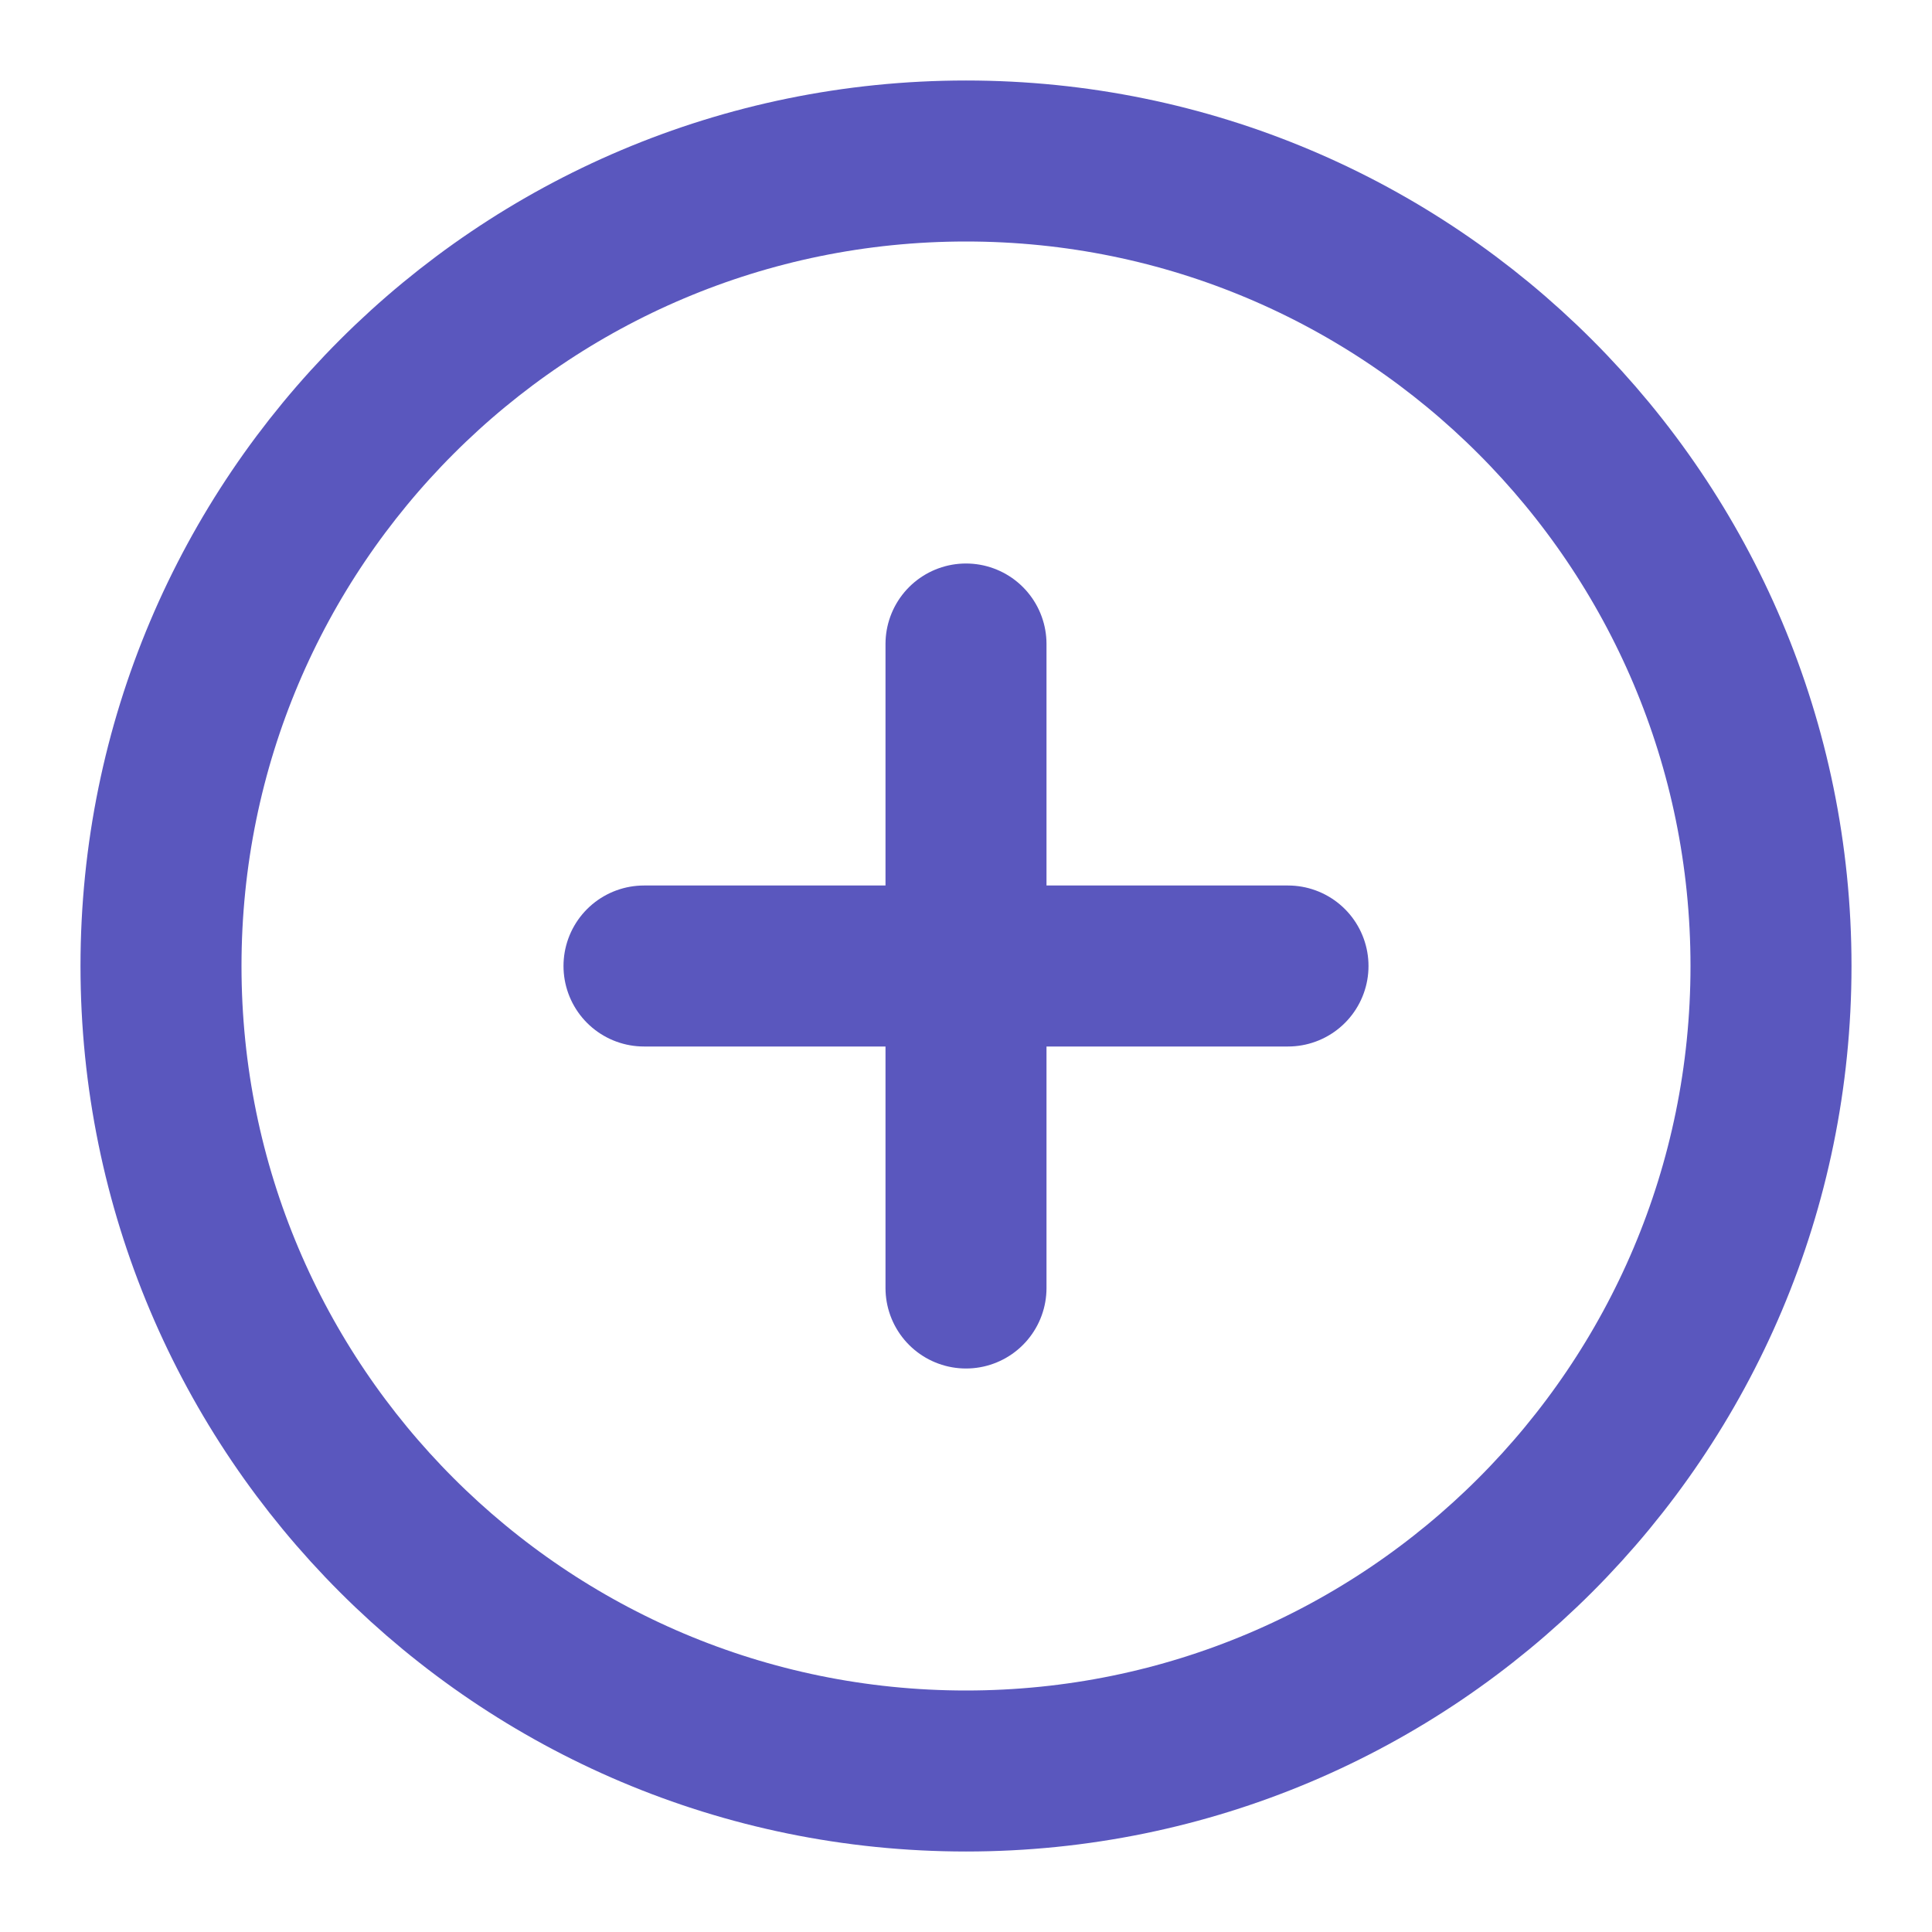
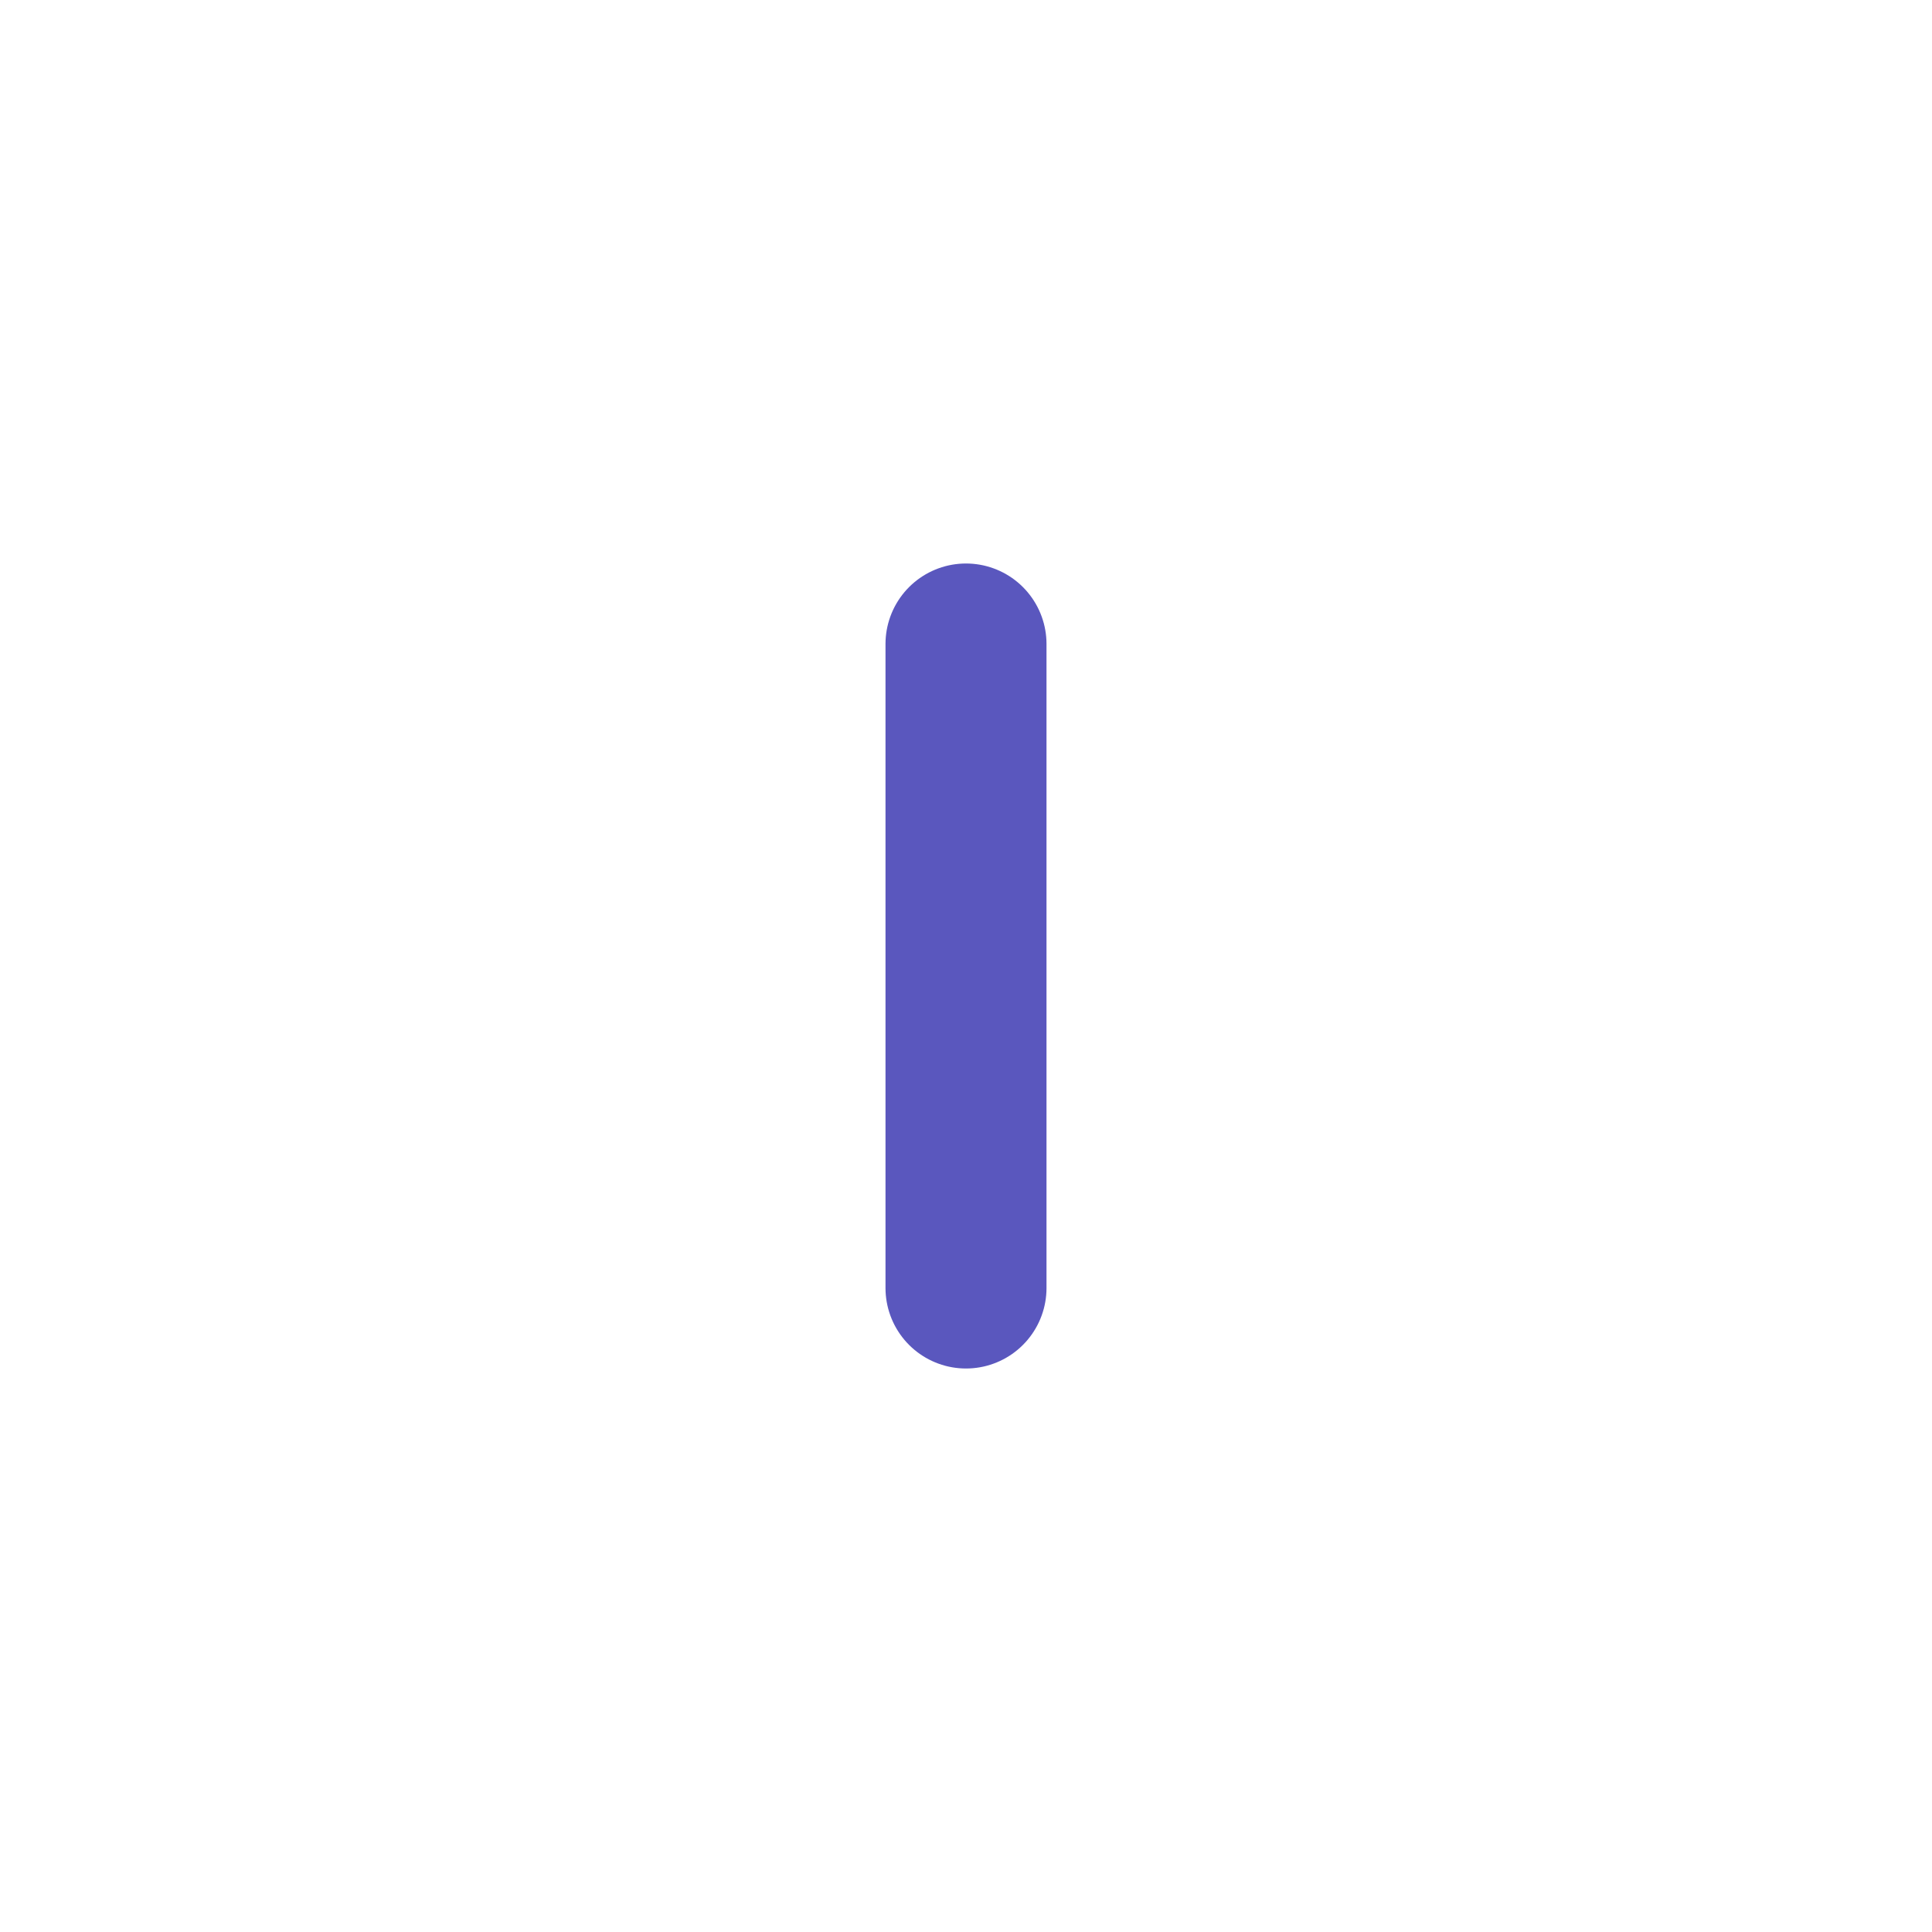
<svg xmlns="http://www.w3.org/2000/svg" width="36" height="36" viewBox="0 0 36 36" fill="none">
-   <path d="M18 33C26.284 33 33 26.284 33 18C33 9.716 26.284 3 18 3C9.716 3 3 9.716 3 18C3 26.284 9.716 33 18 33Z" stroke="#5A57BE" stroke-width="3" stroke-linecap="round" stroke-linejoin="round" />
  <path d="M18 12V24" stroke="#5A57BE" stroke-width="3" stroke-linecap="round" stroke-linejoin="round" />
-   <path d="M12 18H24" stroke="#5A57BE" stroke-width="3" stroke-linecap="round" stroke-linejoin="round" />
</svg>